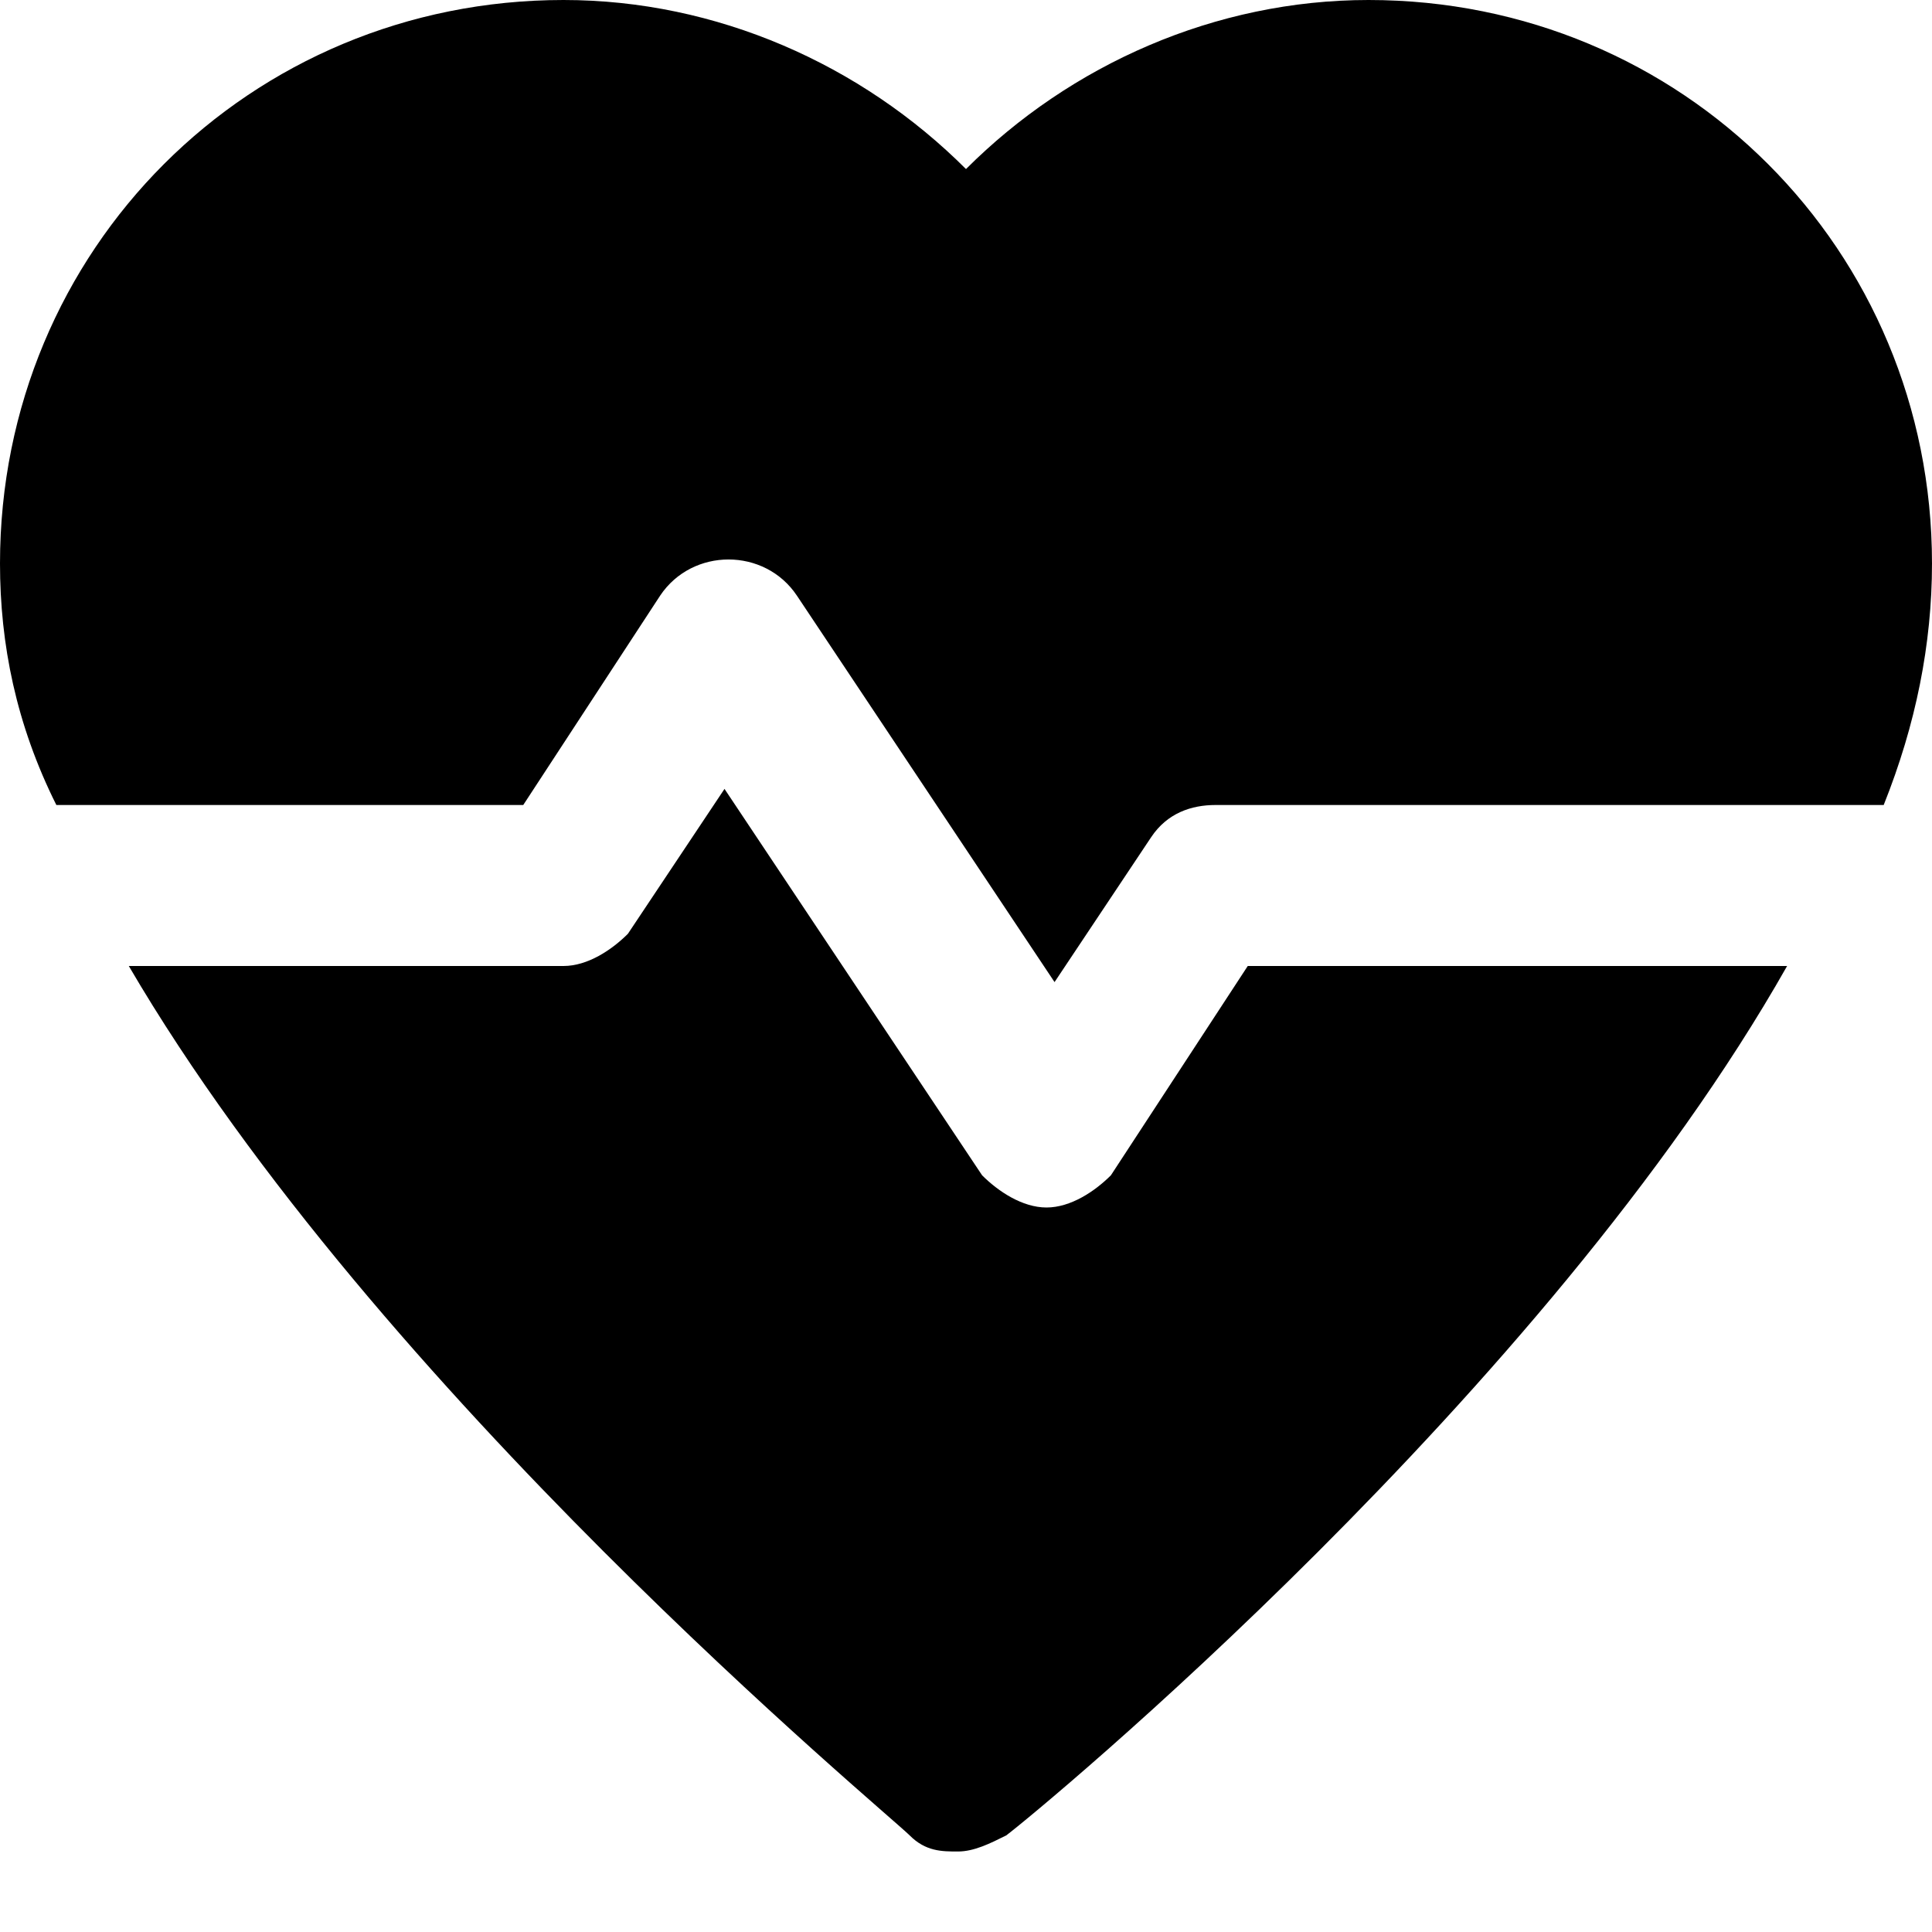
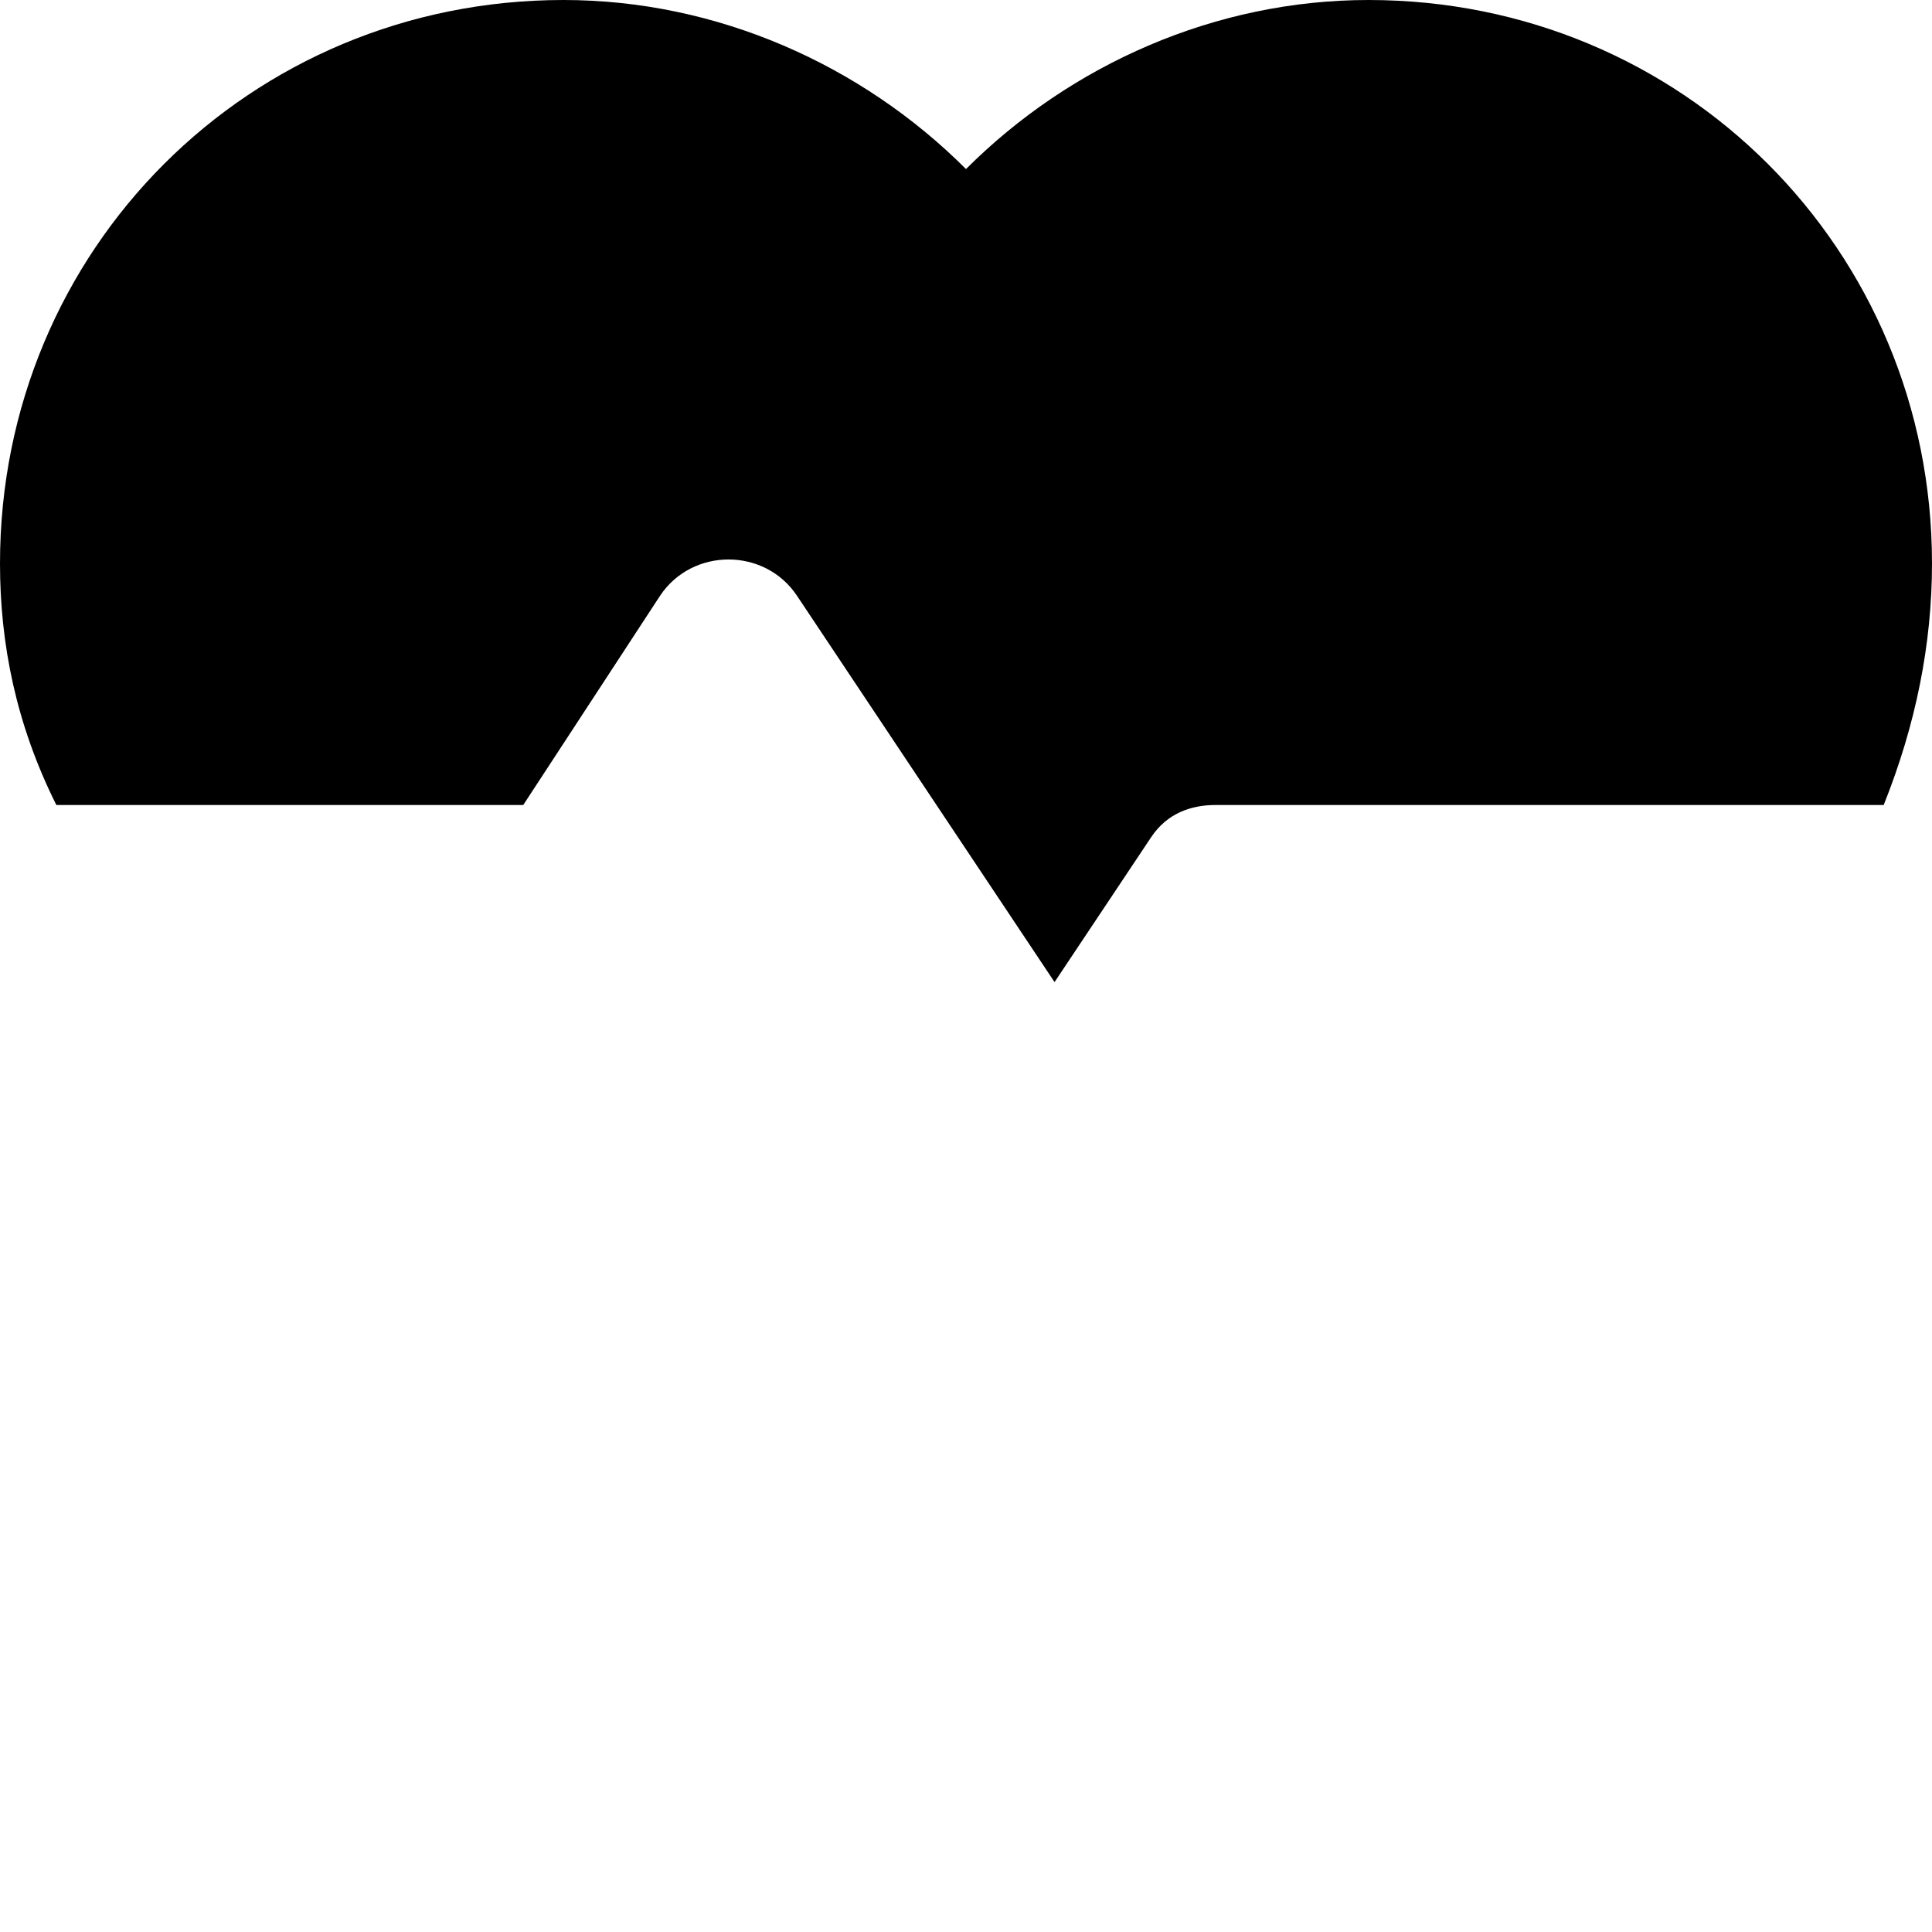
<svg xmlns="http://www.w3.org/2000/svg" id="nc_icon" xml:space="preserve" viewBox="0 0 24 24">
  <g fill="currentColor" class="nc-icon-wrapper">
-     <path d="m15.5 12-1.7 2.6c-.2.2-.5.4-.8.4s-.6-.2-.8-.4L9 9.8l-1.2 1.8c-.2.2-.5.4-.8.4H1.6c3.1 5.3 9.4 10.5 9.7 10.8.2.2.4.2.6.2s.4-.1.6-.2c.4-.3 6.7-5.5 9.7-10.8h-6.7z" data-color="color-2" />
    <path d="m6.5 10 1.7-2.6c.4-.6 1.3-.6 1.7 0l3.2 4.8 1.2-1.8c.2-.3.5-.4.8-.4h8.3c.4-1 .6-2 .6-3 0-3.9-3.1-7-7-7-1.9 0-3.7.8-5 2.1C10.7.8 8.9 0 7 0 3.1 0 0 3.1 0 7c0 1 .2 2 .7 3h5.8z" />
  </g>
</svg>